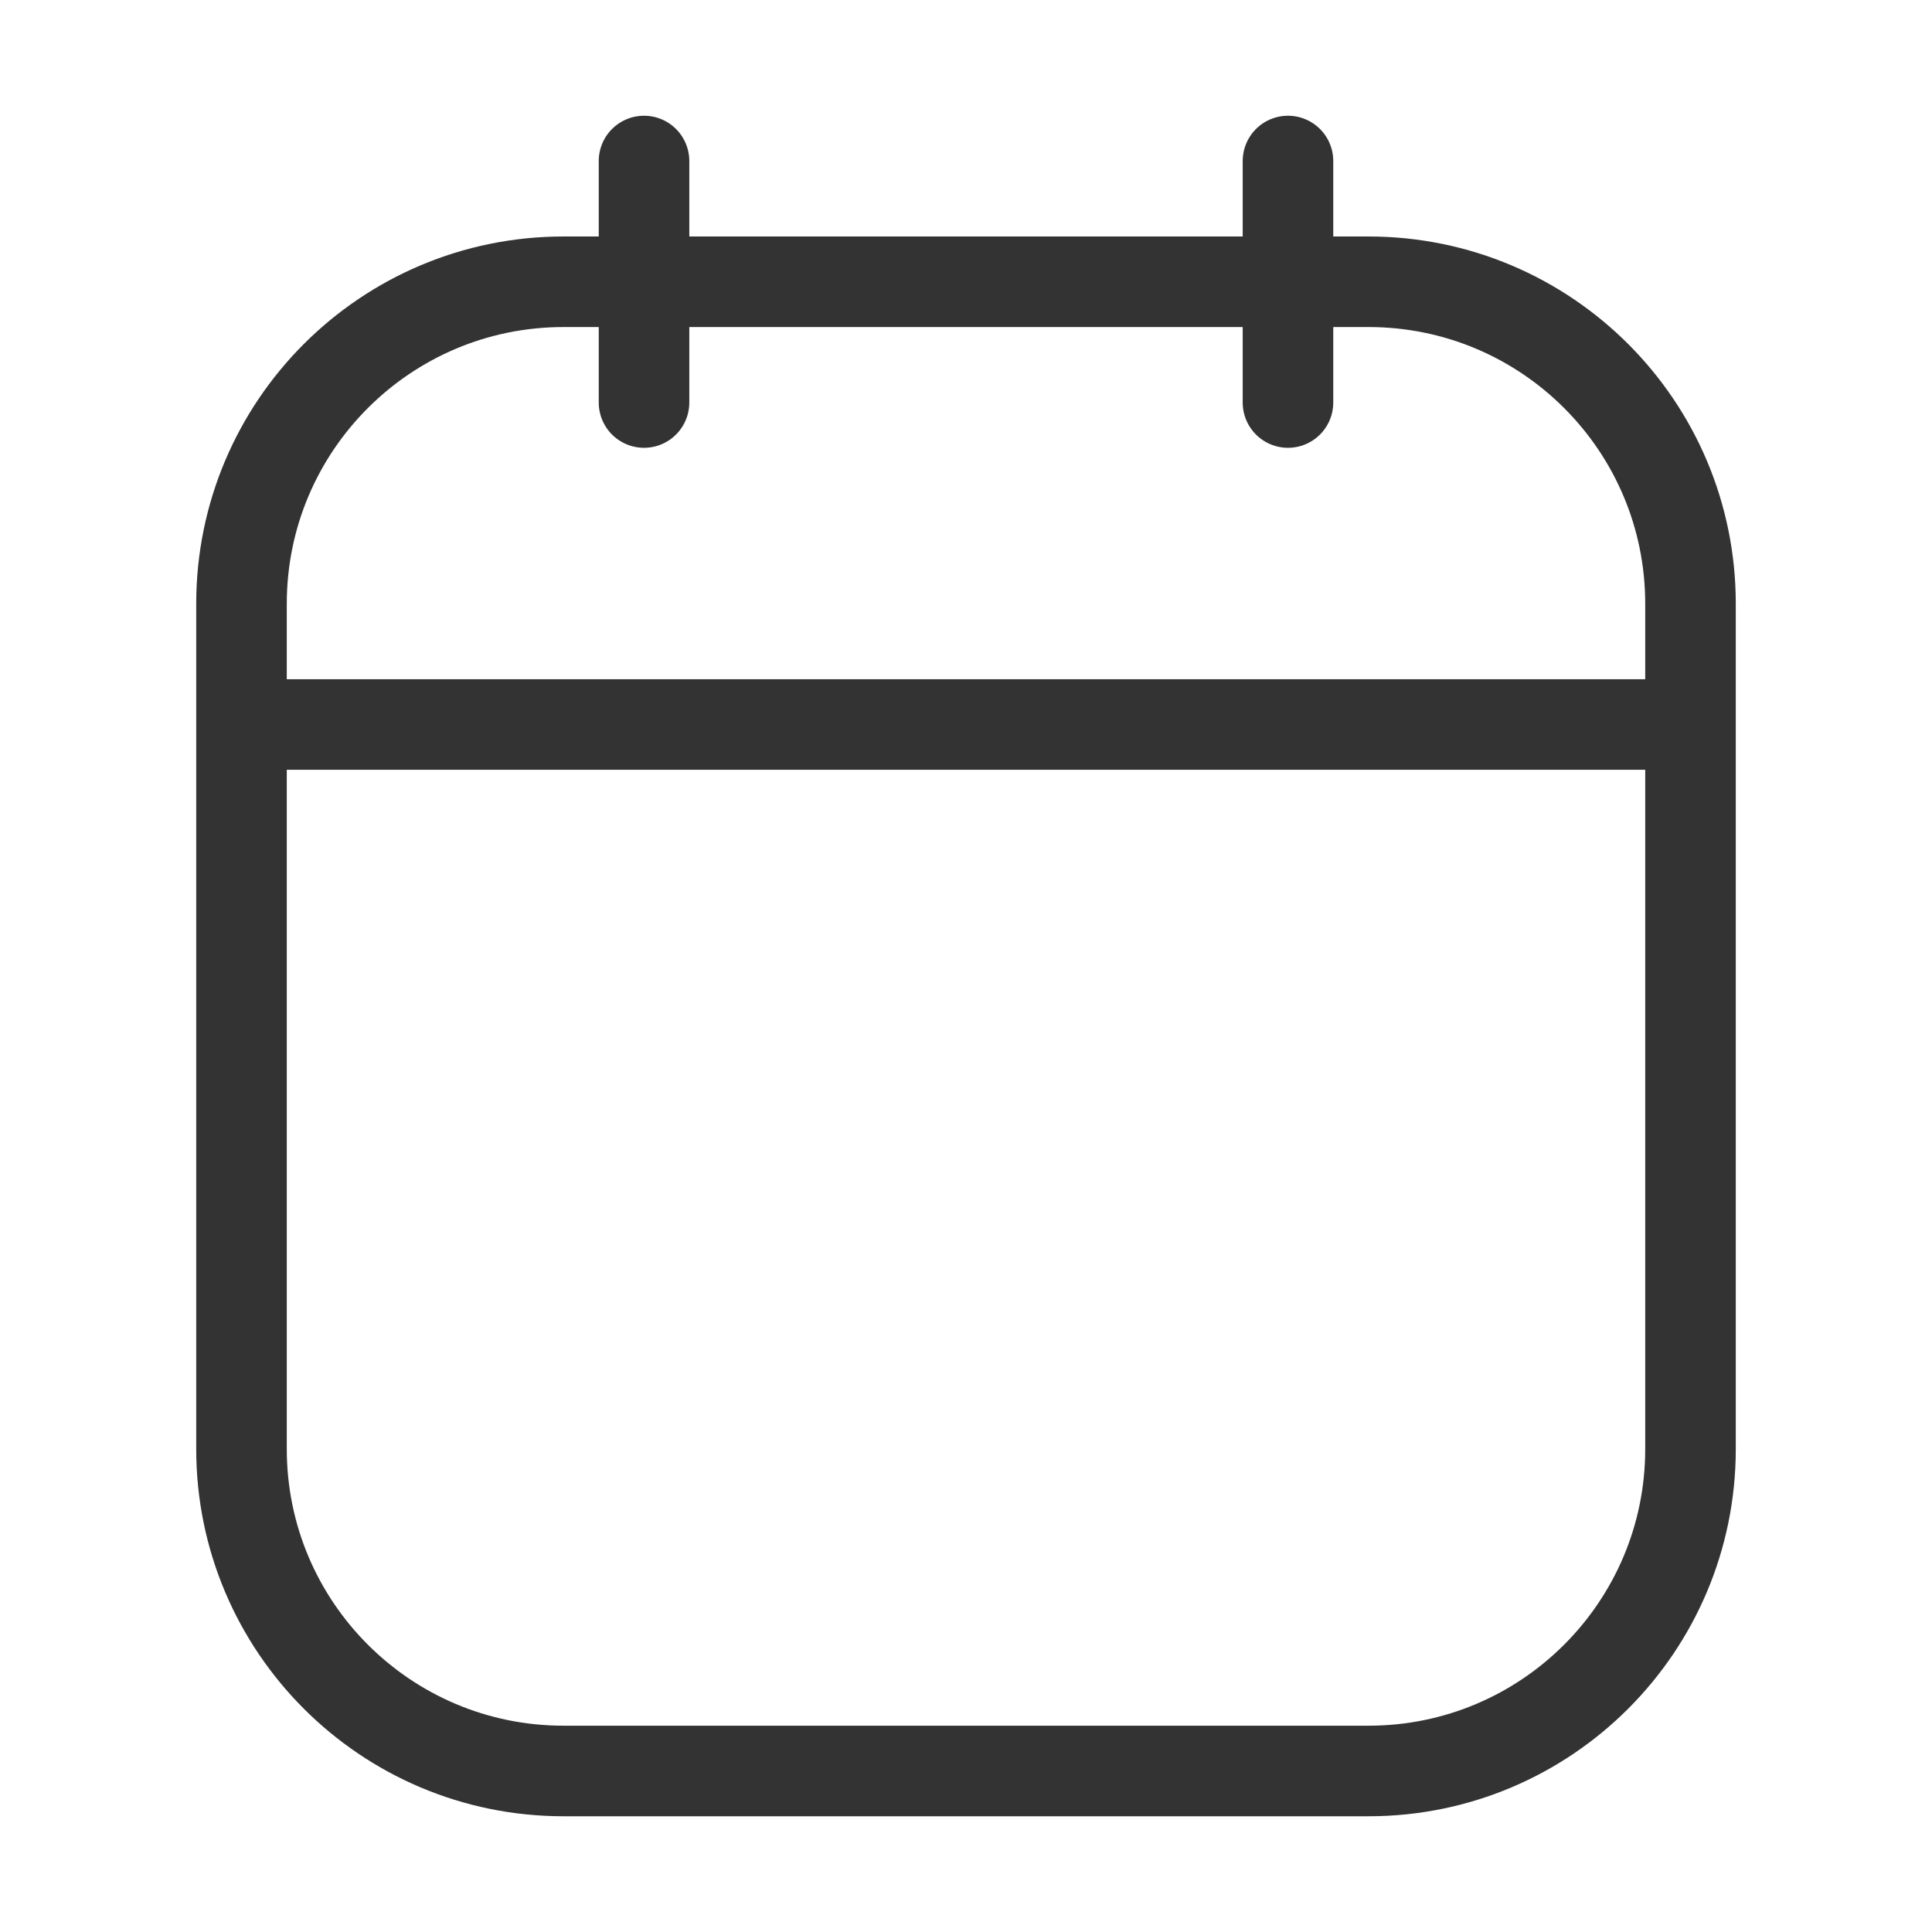
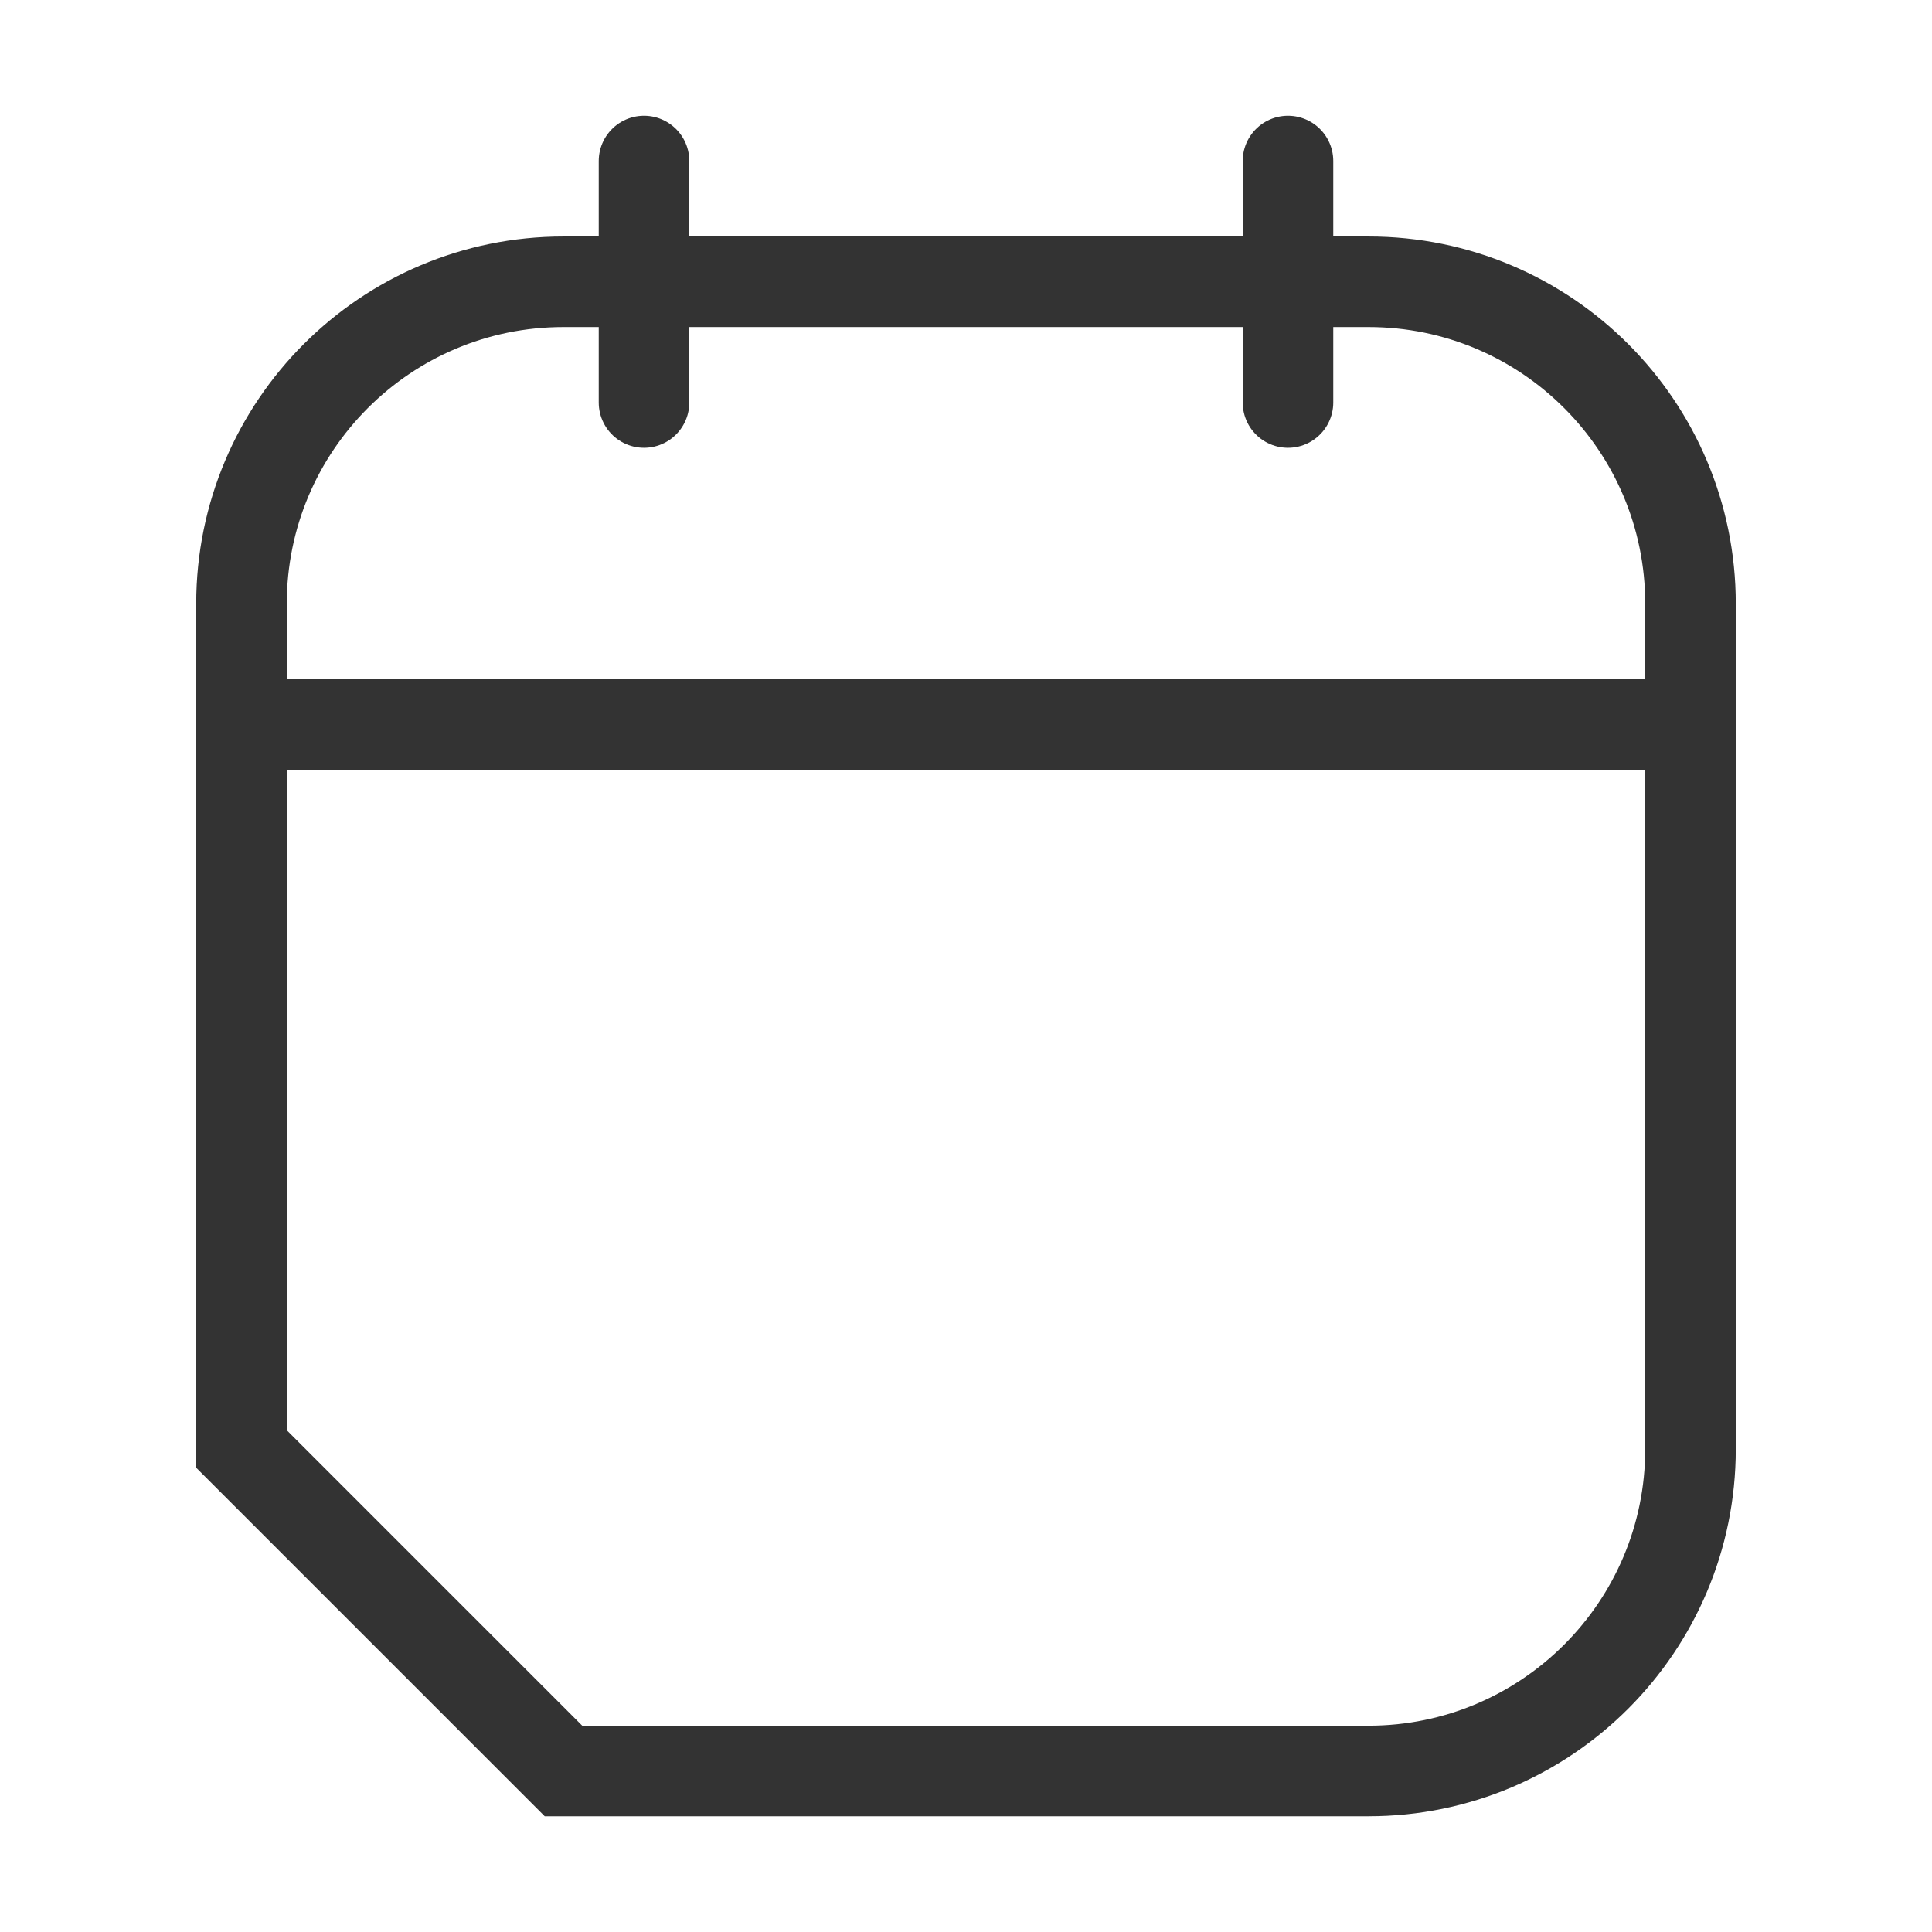
<svg xmlns="http://www.w3.org/2000/svg" width="32" height="32" viewBox="0 0 32 32" fill="none">
-   <path d="M21.333 2.667V6.667M10.667 2.667V6.667M4 12L28 12M9.333 29.333L22.667 29.333C25.612 29.333 28 26.945 28 24L28 10C28 7.054 25.612 4.667 22.667 4.667L9.333 4.667C6.388 4.667 4 7.054 4 10L4 24C4 26.945 6.388 29.333 9.333 29.333Z" stroke="#333333" stroke-width="1.5" stroke-linecap="round" />
+   <path d="M21.333 2.667V6.667M10.667 2.667V6.667M4 12L28 12M9.333 29.333L22.667 29.333C25.612 29.333 28 26.945 28 24L28 10C28 7.054 25.612 4.667 22.667 4.667L9.333 4.667C6.388 4.667 4 7.054 4 10L4 24Z" stroke="#333333" stroke-width="1.5" stroke-linecap="round" />
</svg>